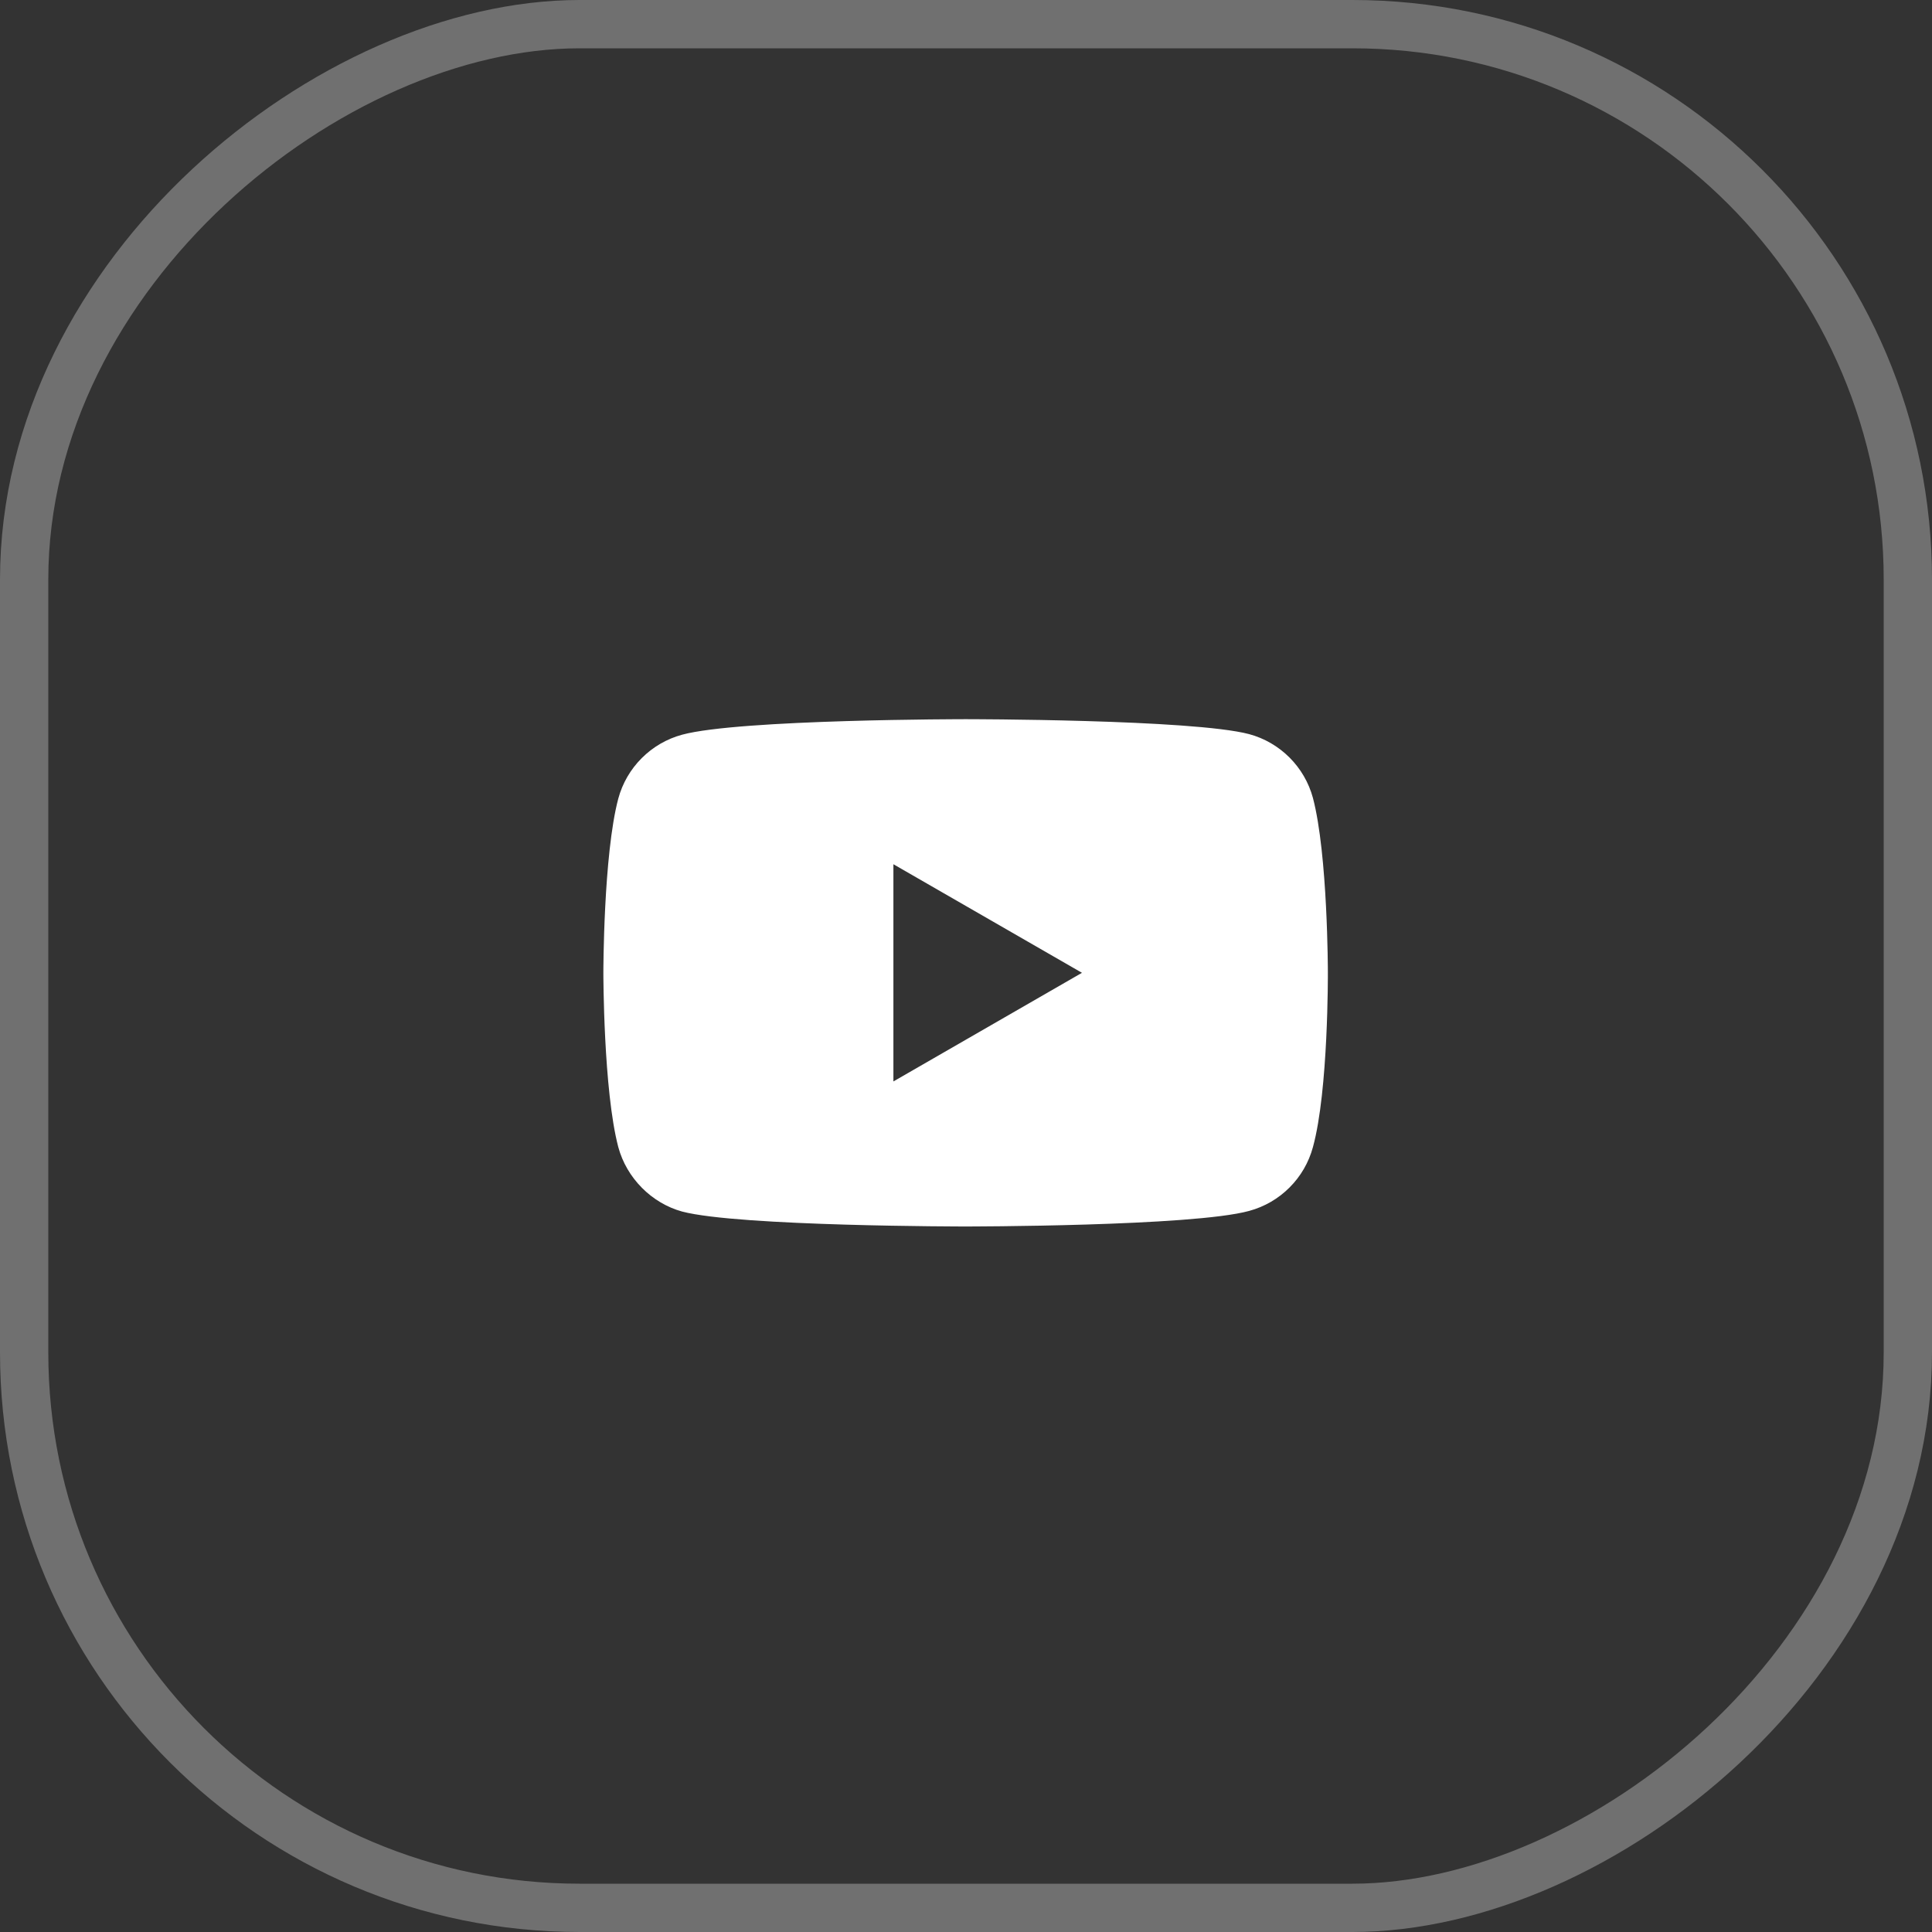
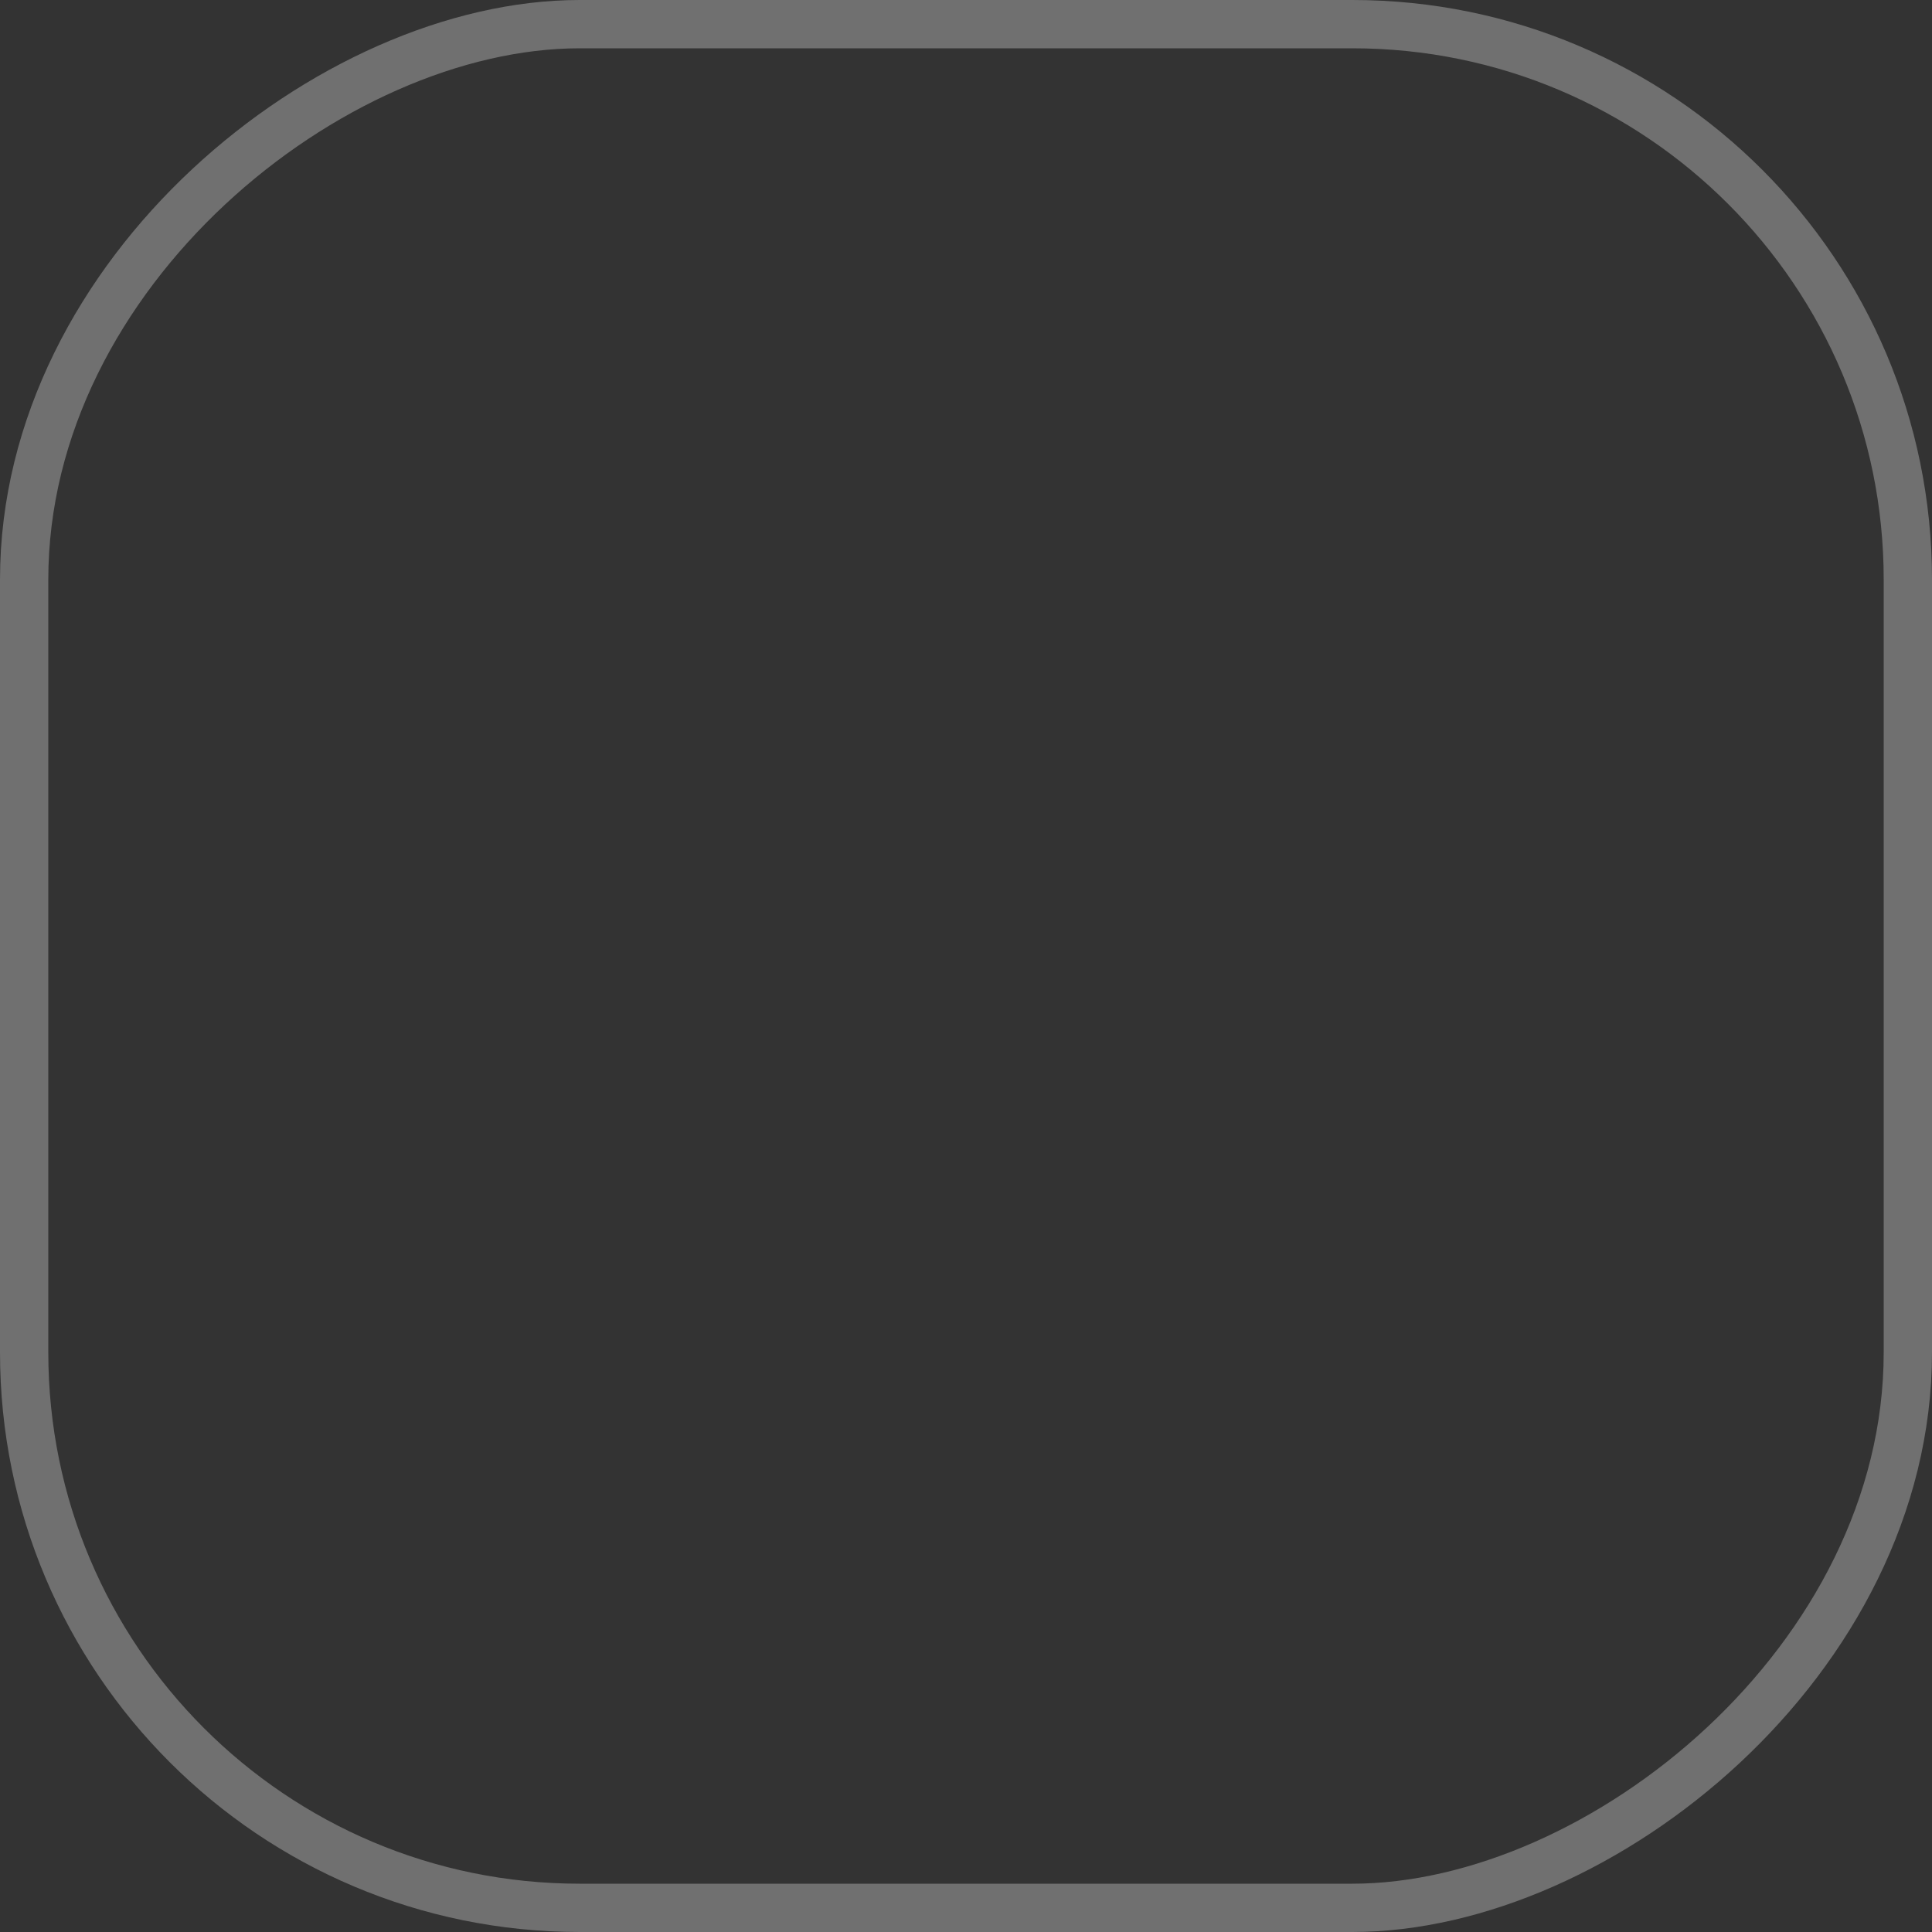
<svg xmlns="http://www.w3.org/2000/svg" width="40" height="40" viewBox="0 0 40 40" fill="none">
  <rect x="0" y="0" width="40" height="40" fill="#333333" stroke="none" />
  <rect x="0.5" y="39.5" width="39" height="39" rx="11.5" transform="rotate(-90 0.5 39.5)" stroke="white" stroke-opacity="0.3" />
-   <path d="M27.183 23.749C27.01 24.392 26.504 24.898 25.861 25.071C24.687 25.393 19.992 25.393 19.992 25.393C19.992 25.393 15.297 25.393 14.123 25.084C13.493 24.911 12.974 24.392 12.801 23.749C12.492 22.576 12.492 20.141 12.492 20.141C12.492 20.141 12.492 17.695 12.801 16.534C12.974 15.891 13.481 15.384 14.123 15.211C15.309 14.89 19.992 14.89 19.992 14.89C19.992 14.89 24.687 14.89 25.861 15.199C26.504 15.372 27.01 15.879 27.183 16.521C27.492 17.695 27.492 20.129 27.492 20.129C27.492 20.129 27.505 22.576 27.183 23.749ZM18.497 17.893V22.39L22.401 20.141L18.497 17.893Z" fill="white" />
</svg>